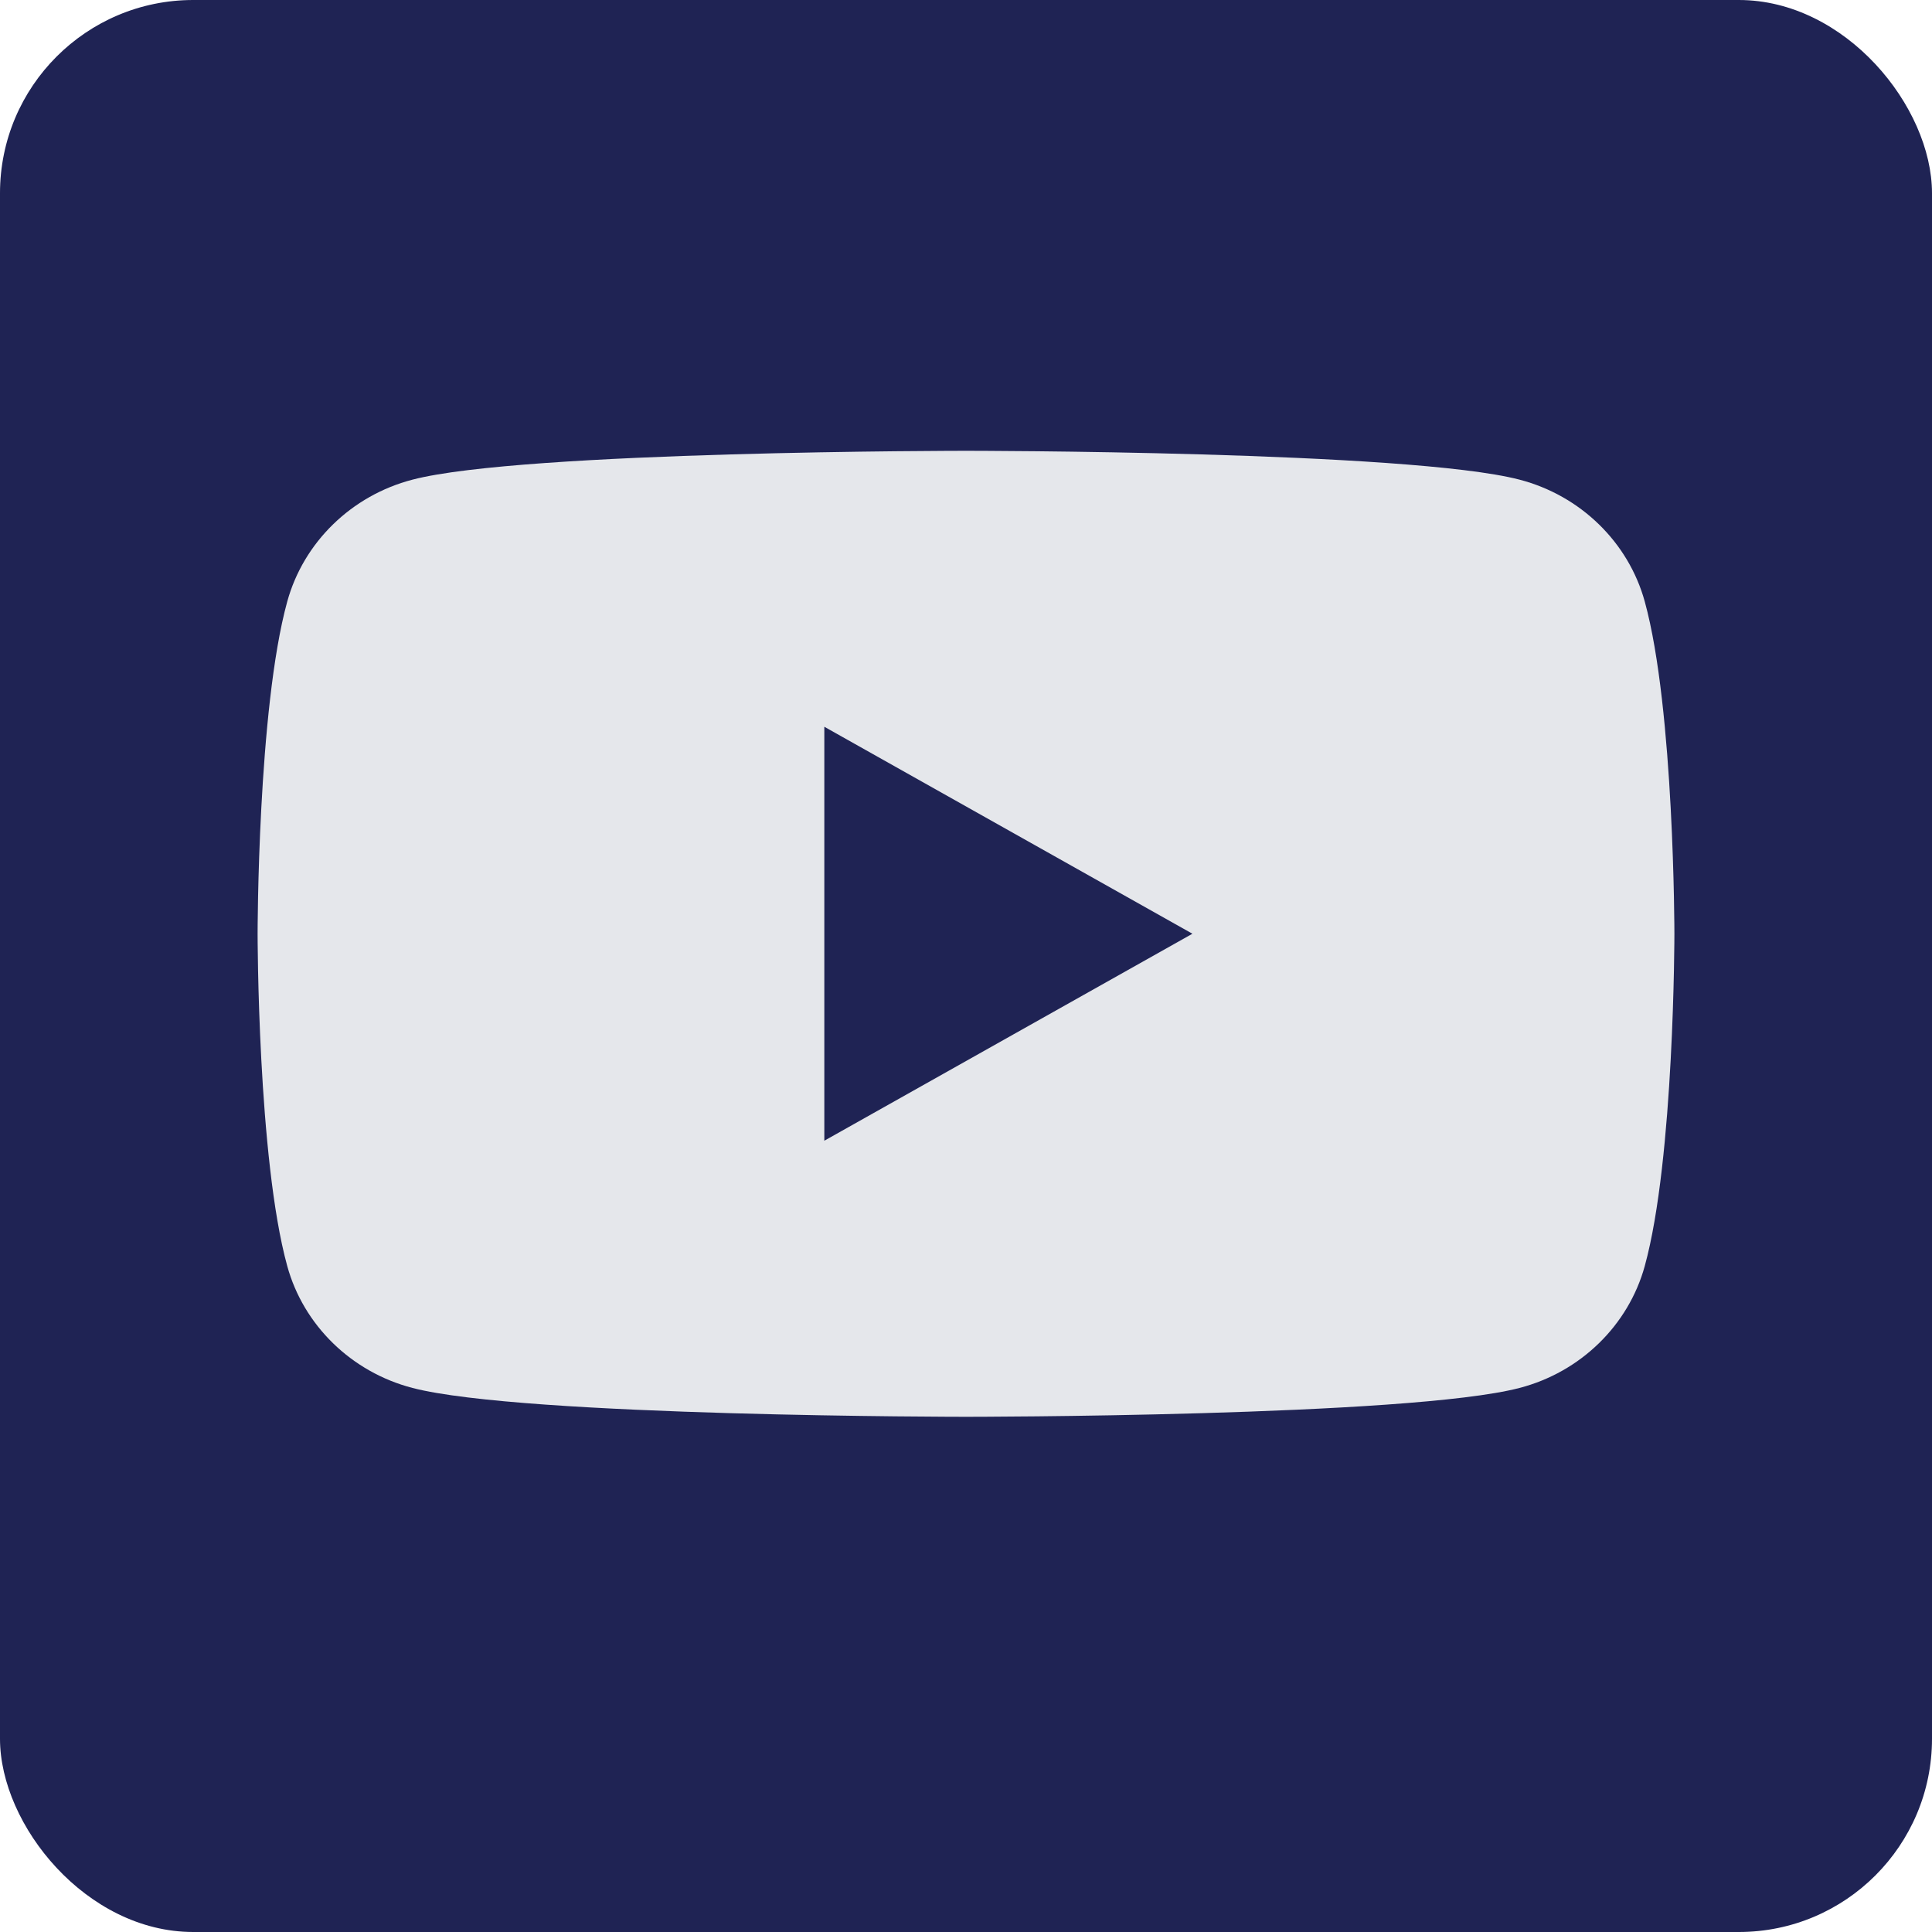
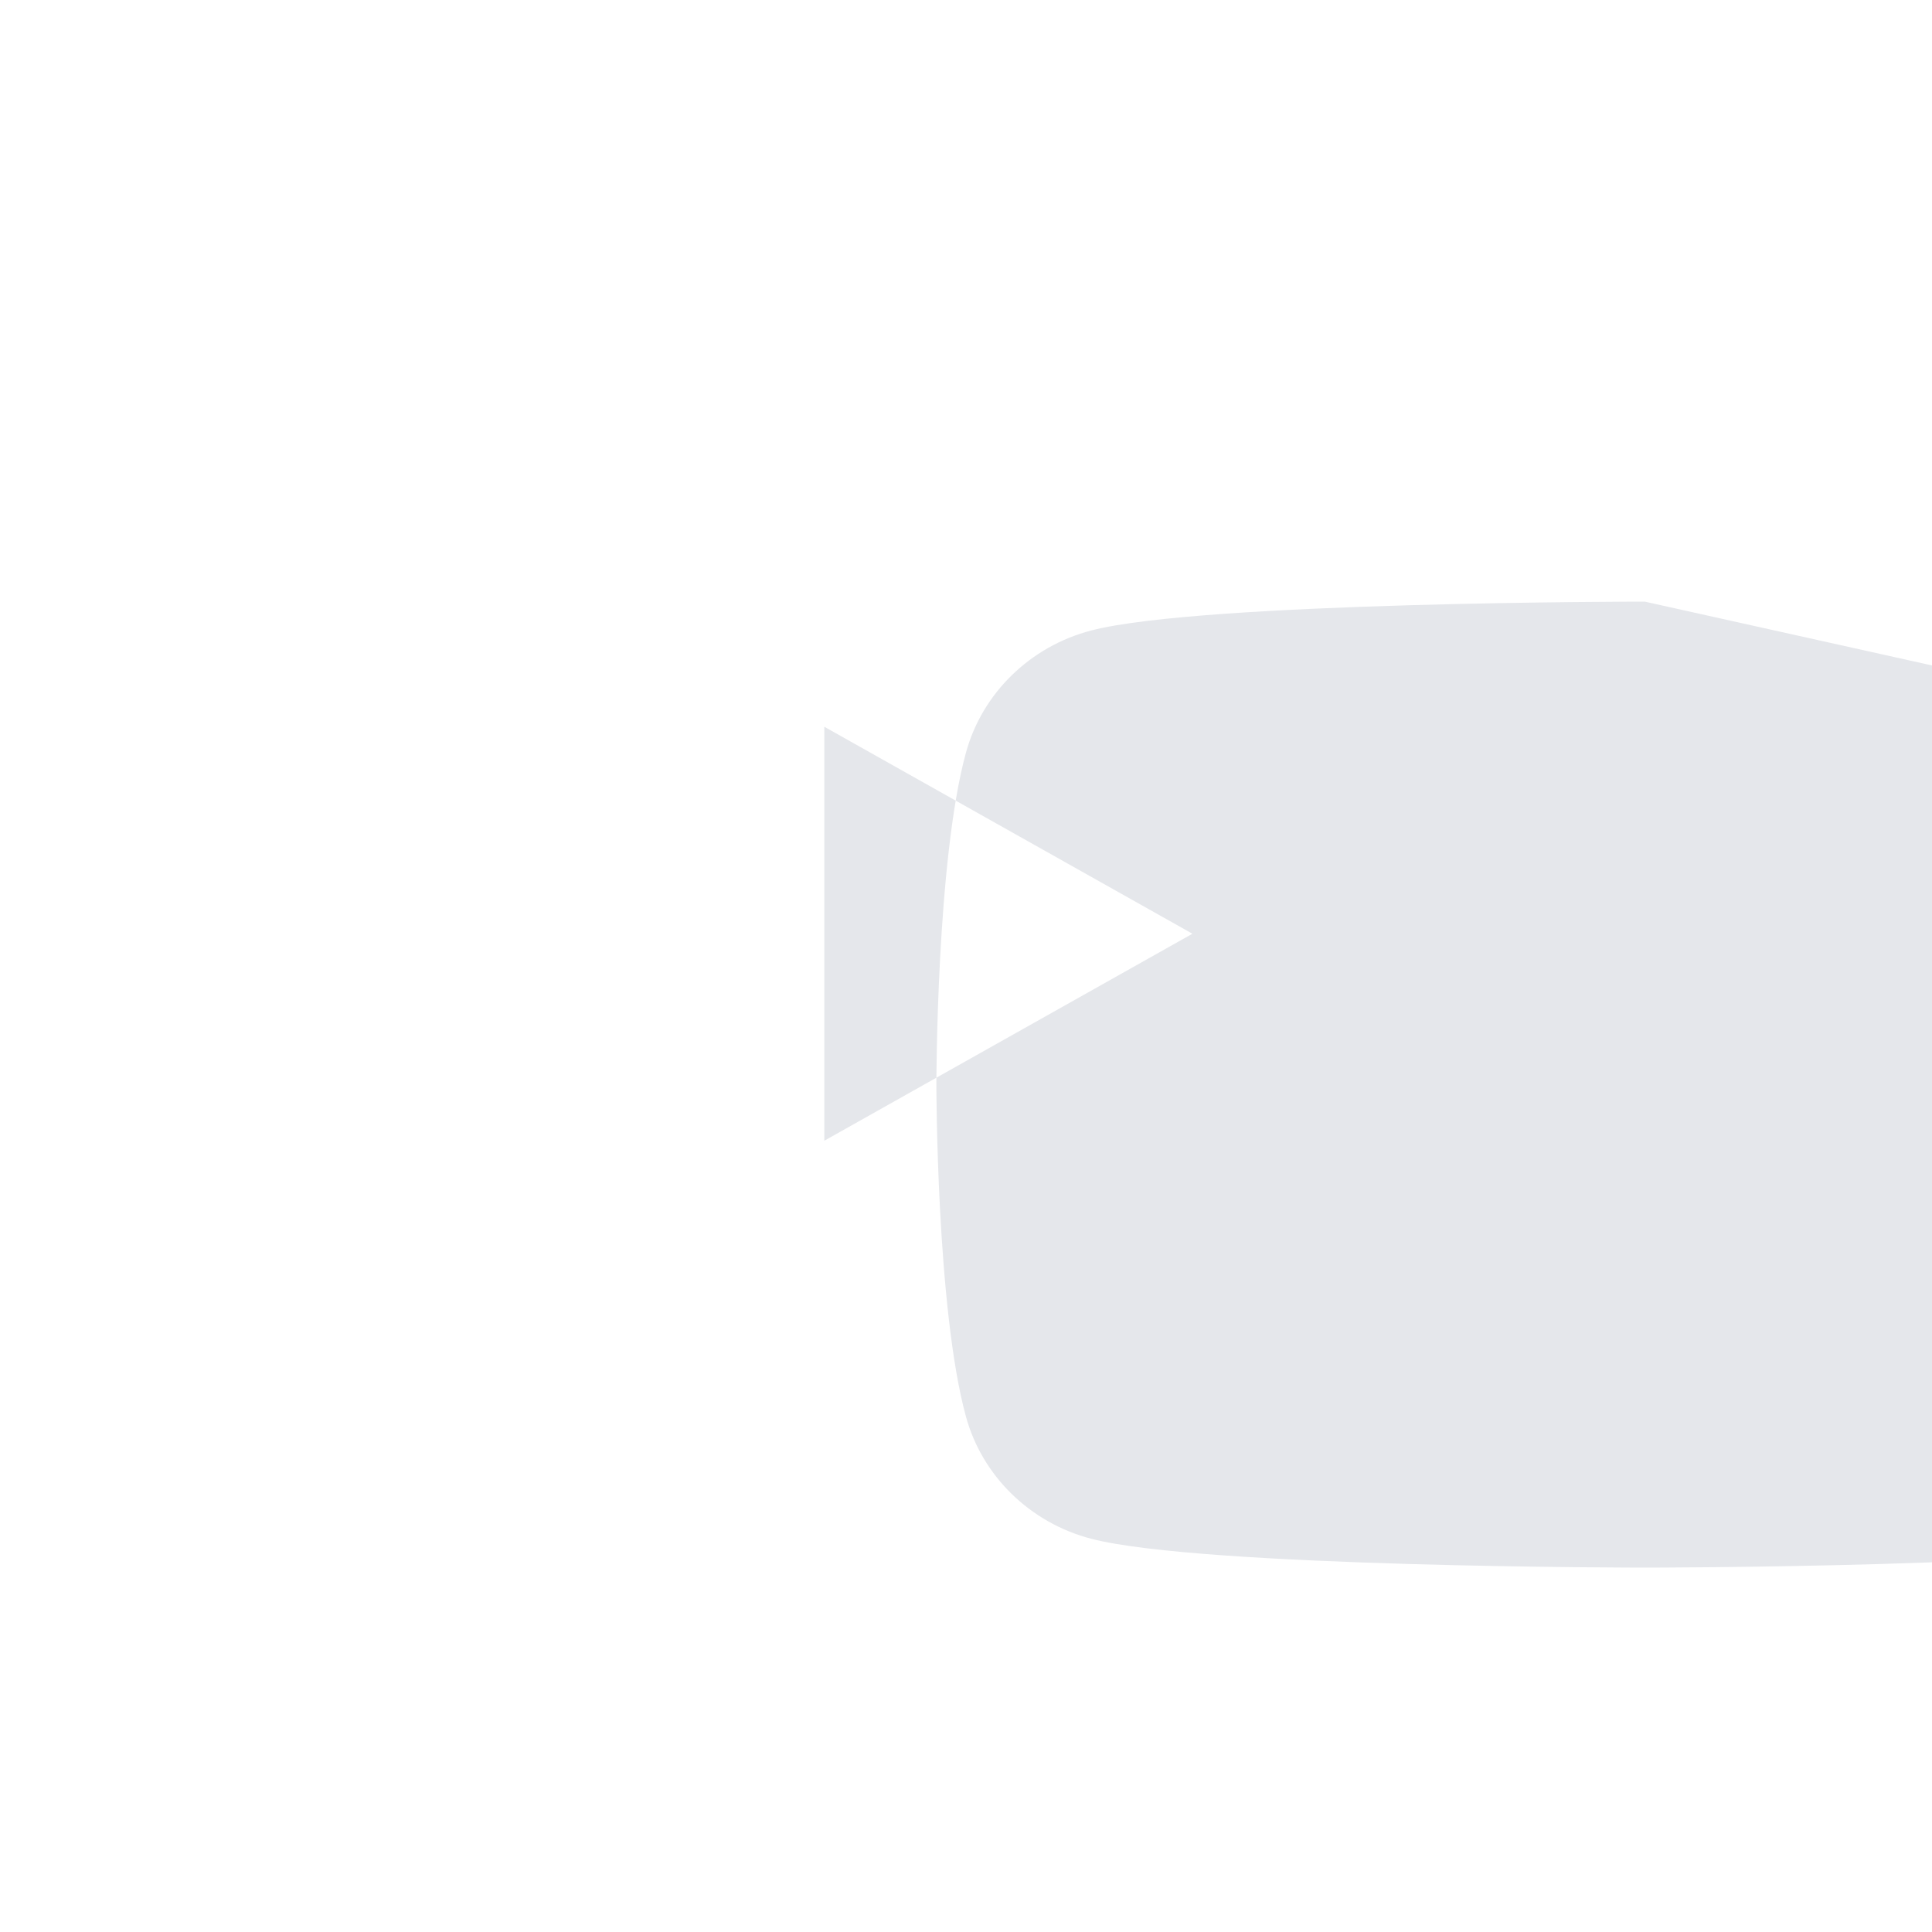
<svg xmlns="http://www.w3.org/2000/svg" version="1.1" viewBox="0 0 30 30">
  <title>yt-icon</title>
  <desc>Created with Sketch.</desc>
  <g fill="none" fill-rule="evenodd">
    <g transform="translate(-1338 -219)">
      <g transform="translate(1138 219)">
        <g transform="translate(200)">
-           <rect width="30" height="30" rx="3" fill="#1F2354" />
-           <path d="m12.8 17.714v-6.429l5.716 3.214-5.716 3.214zm12.74-8.372c-0.253-0.922-0.999-1.648-1.945-1.894-1.716-0.448-8.595-0.448-8.595-0.448s-6.88 0-8.595 0.448c-0.947 0.246-1.692 0.973-1.945 1.894-0.46 1.671-0.46 5.158-0.46 5.158s0 3.487 0.46 5.158c0.253 0.922 0.998 1.648 1.945 1.894 1.716 0.448 8.595 0.448 8.595 0.448s6.88 0 8.595-0.448c0.947-0.246 1.692-0.973 1.945-1.894 0.46-1.671 0.46-5.158 0.46-5.158s0-3.487-0.46-5.158z" fill="#E5E7EB" />
+           <path d="m12.8 17.714v-6.429l5.716 3.214-5.716 3.214zm12.74-8.372s-6.88 0-8.595 0.448c-0.947 0.246-1.692 0.973-1.945 1.894-0.46 1.671-0.46 5.158-0.46 5.158s0 3.487 0.46 5.158c0.253 0.922 0.998 1.648 1.945 1.894 1.716 0.448 8.595 0.448 8.595 0.448s6.88 0 8.595-0.448c0.947-0.246 1.692-0.973 1.945-1.894 0.46-1.671 0.46-5.158 0.46-5.158s0-3.487-0.46-5.158z" fill="#E5E7EB" />
        </g>
      </g>
    </g>
  </g>
</svg>